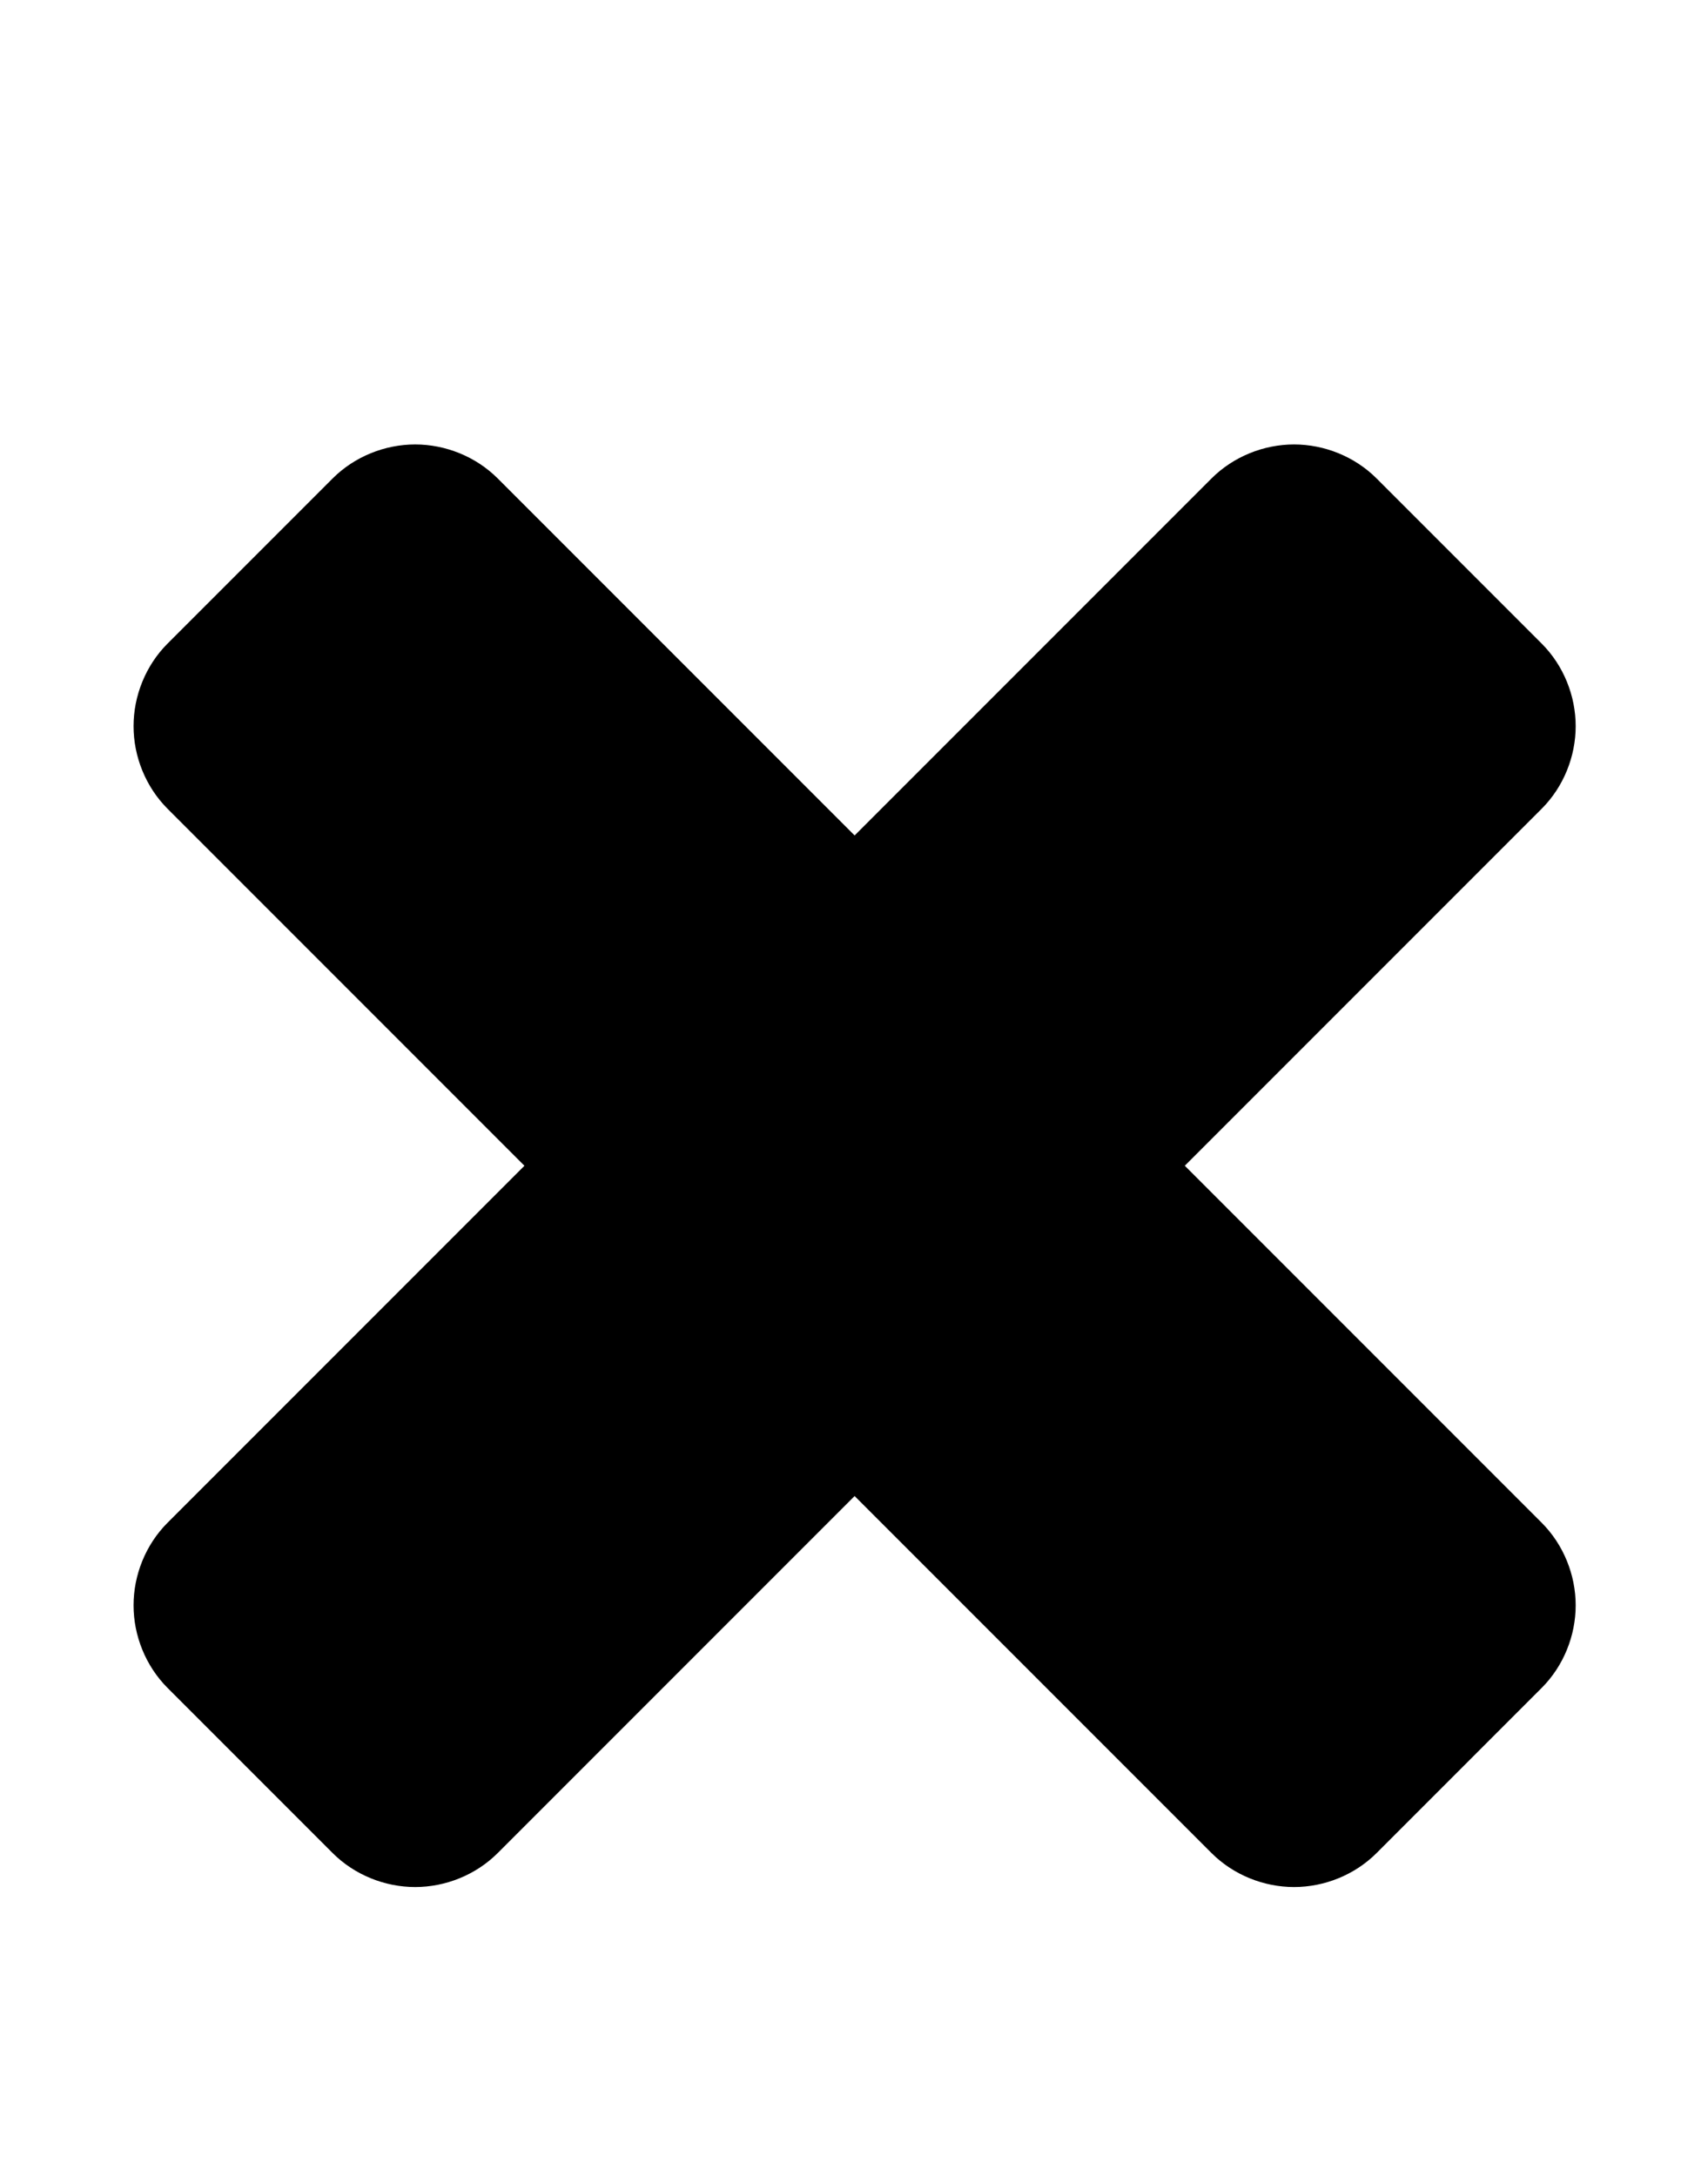
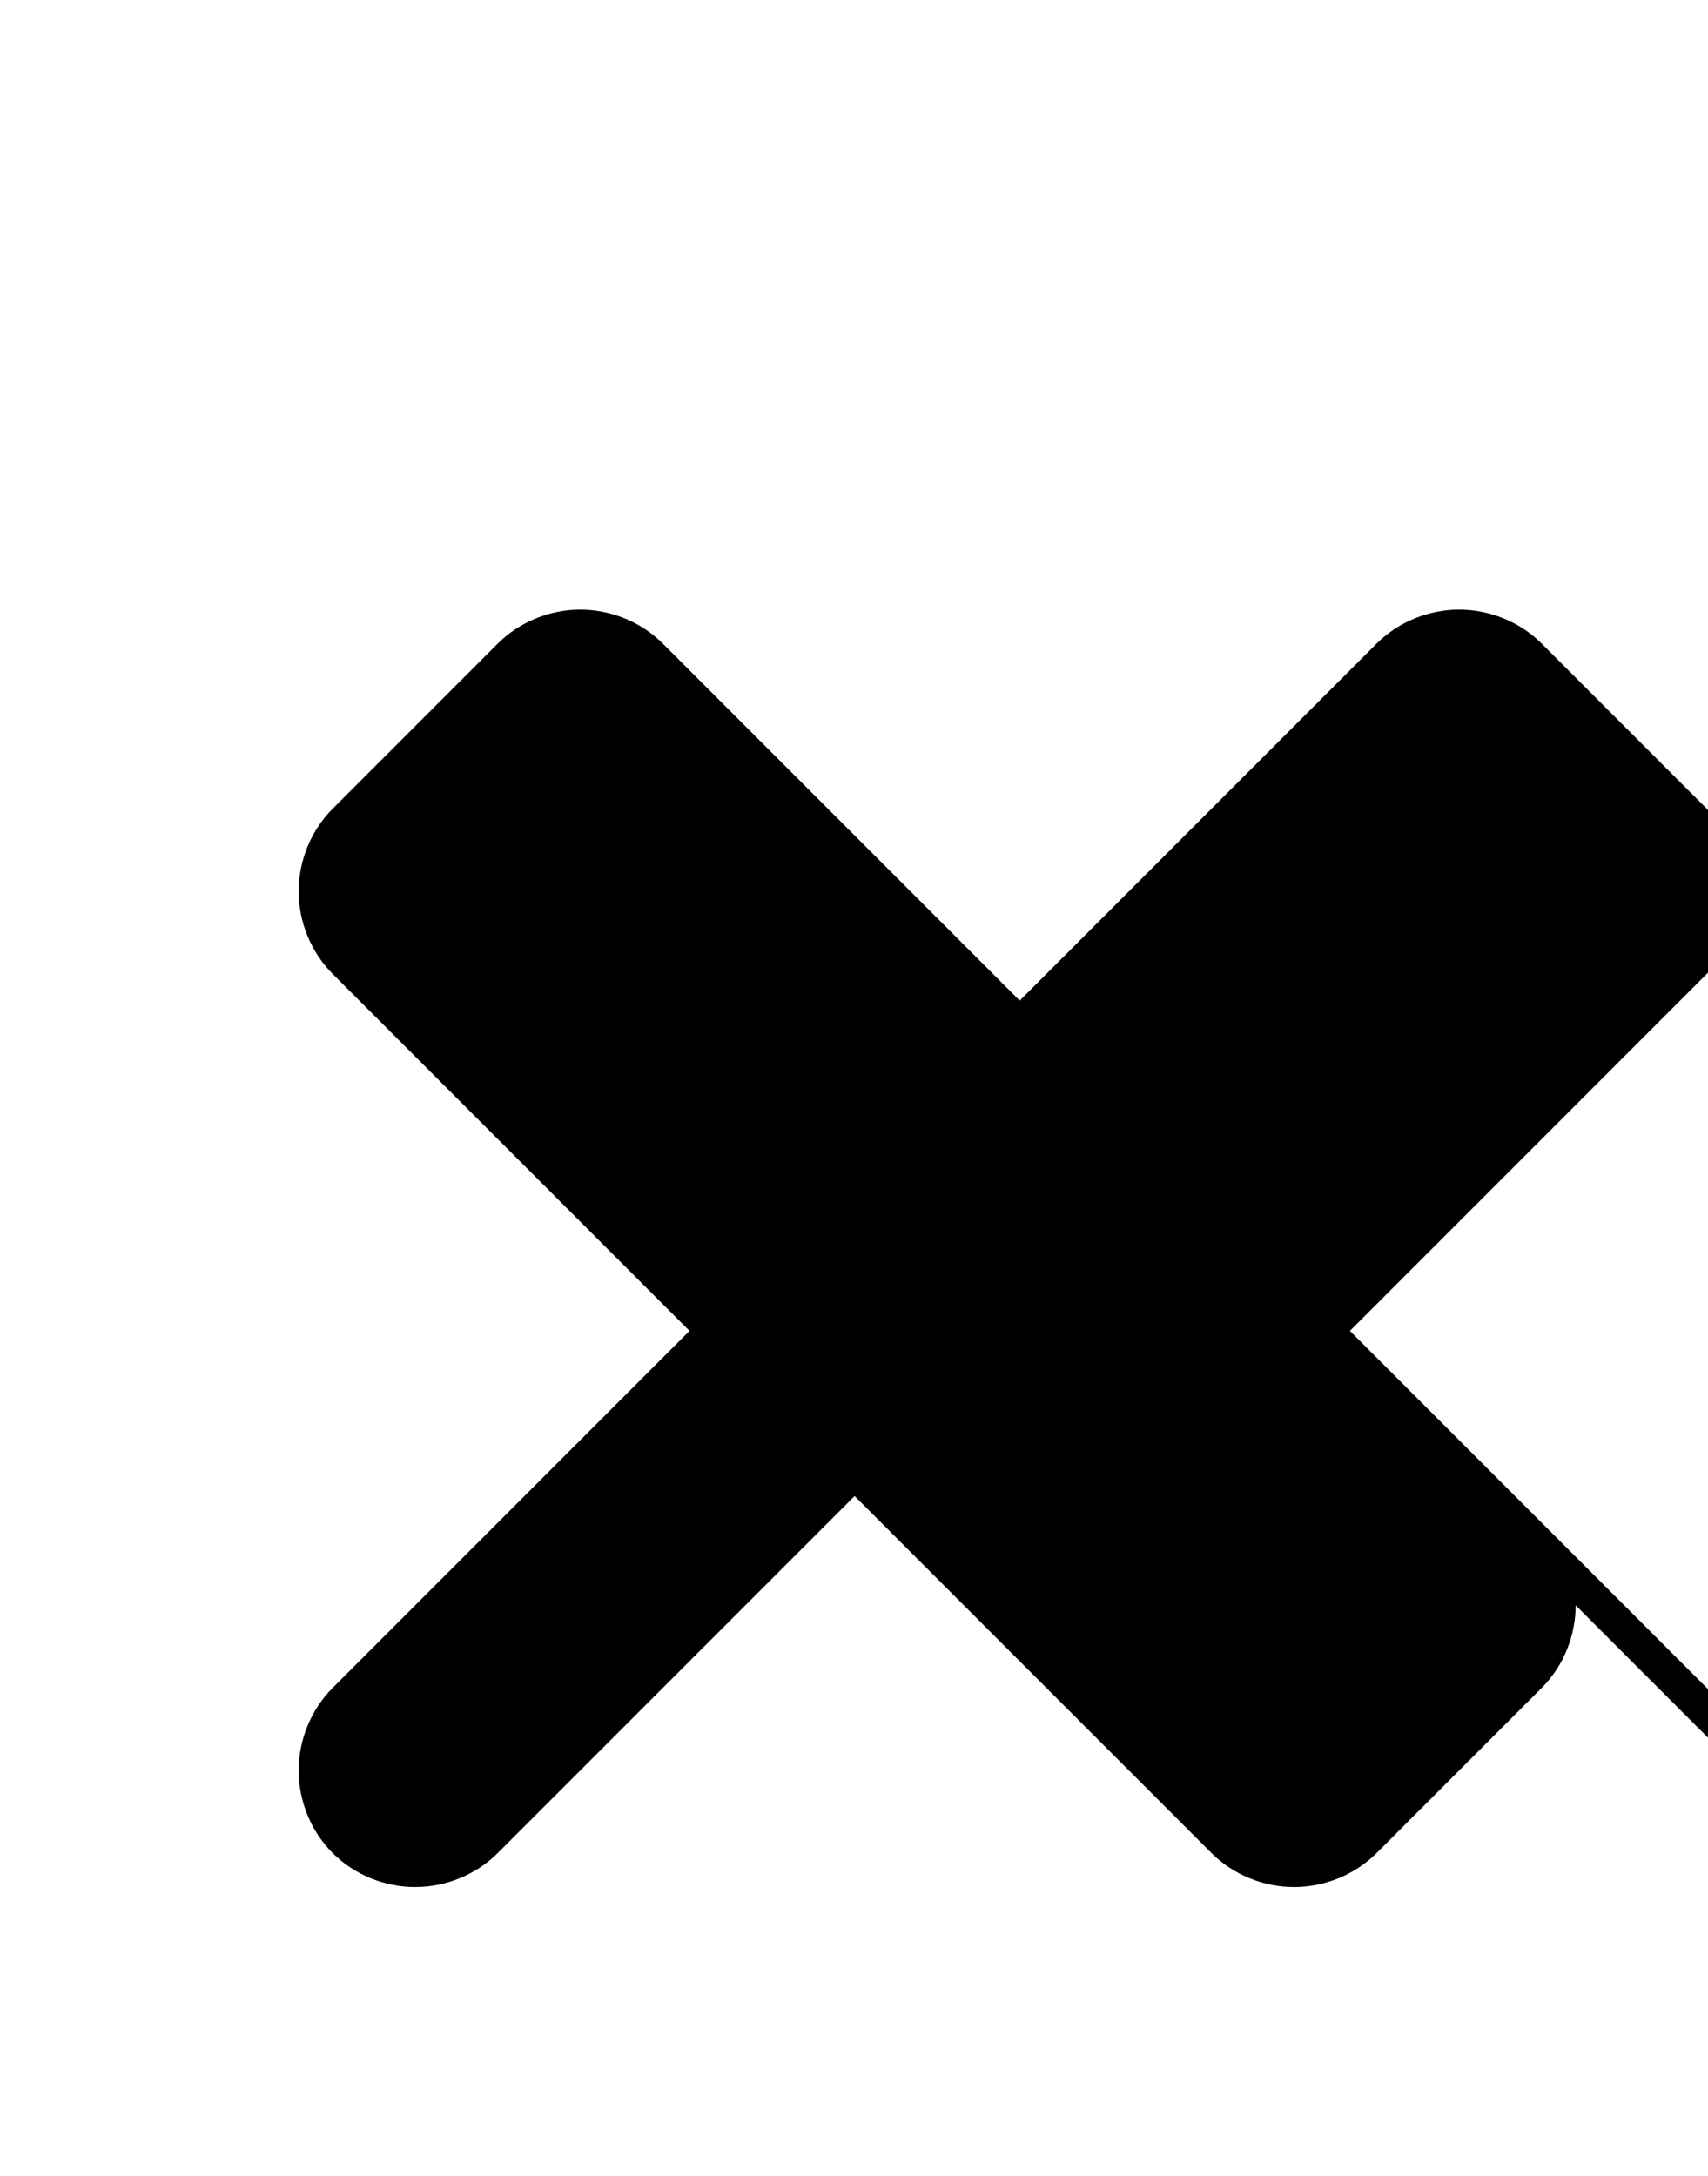
<svg xmlns="http://www.w3.org/2000/svg" version="1.1" width="402" height="512" viewBox="0 0 402 512">
  <title>close</title>
-   <path d="M370.857 377.714c0 7.143-2.857 14.286-8 19.428l-38.857 38.857c-5.143 5.143-12.286 8-19.428 8s-14.286-2.857-19.428-8l-84-84-84 84c-5.143 5.143-12.285 8-19.428 8s-14.285-2.857-19.428-8l-38.857-38.857c-5.143-5.143-8-12.286-8-19.428s2.857-14.286 8-19.428l84-84-84-84c-5.143-5.143-8-12.286-8-19.428s2.857-14.286 8-19.428l38.857-38.857c5.143-5.143 12.285-8 19.428-8s14.285 2.857 19.428 8l84 84 84-84c5.143-5.143 12.286-8 19.428-8s14.286 2.857 19.428 8l38.857 38.857c5.143 5.143 8 12.286 8 19.428s-2.857 14.286-8 19.428l-84 84 84 84c5.143 5.143 8 12.286 8 19.428z" />
+   <path d="M370.857 377.714c0 7.143-2.857 14.286-8 19.428l-38.857 38.857c-5.143 5.143-12.286 8-19.428 8s-14.286-2.857-19.428-8l-84-84-84 84c-5.143 5.143-12.285 8-19.428 8s-14.285-2.857-19.428-8c-5.143-5.143-8-12.286-8-19.428s2.857-14.286 8-19.428l84-84-84-84c-5.143-5.143-8-12.286-8-19.428s2.857-14.286 8-19.428l38.857-38.857c5.143-5.143 12.285-8 19.428-8s14.285 2.857 19.428 8l84 84 84-84c5.143-5.143 12.286-8 19.428-8s14.286 2.857 19.428 8l38.857 38.857c5.143 5.143 8 12.286 8 19.428s-2.857 14.286-8 19.428l-84 84 84 84c5.143 5.143 8 12.286 8 19.428z" />
</svg>